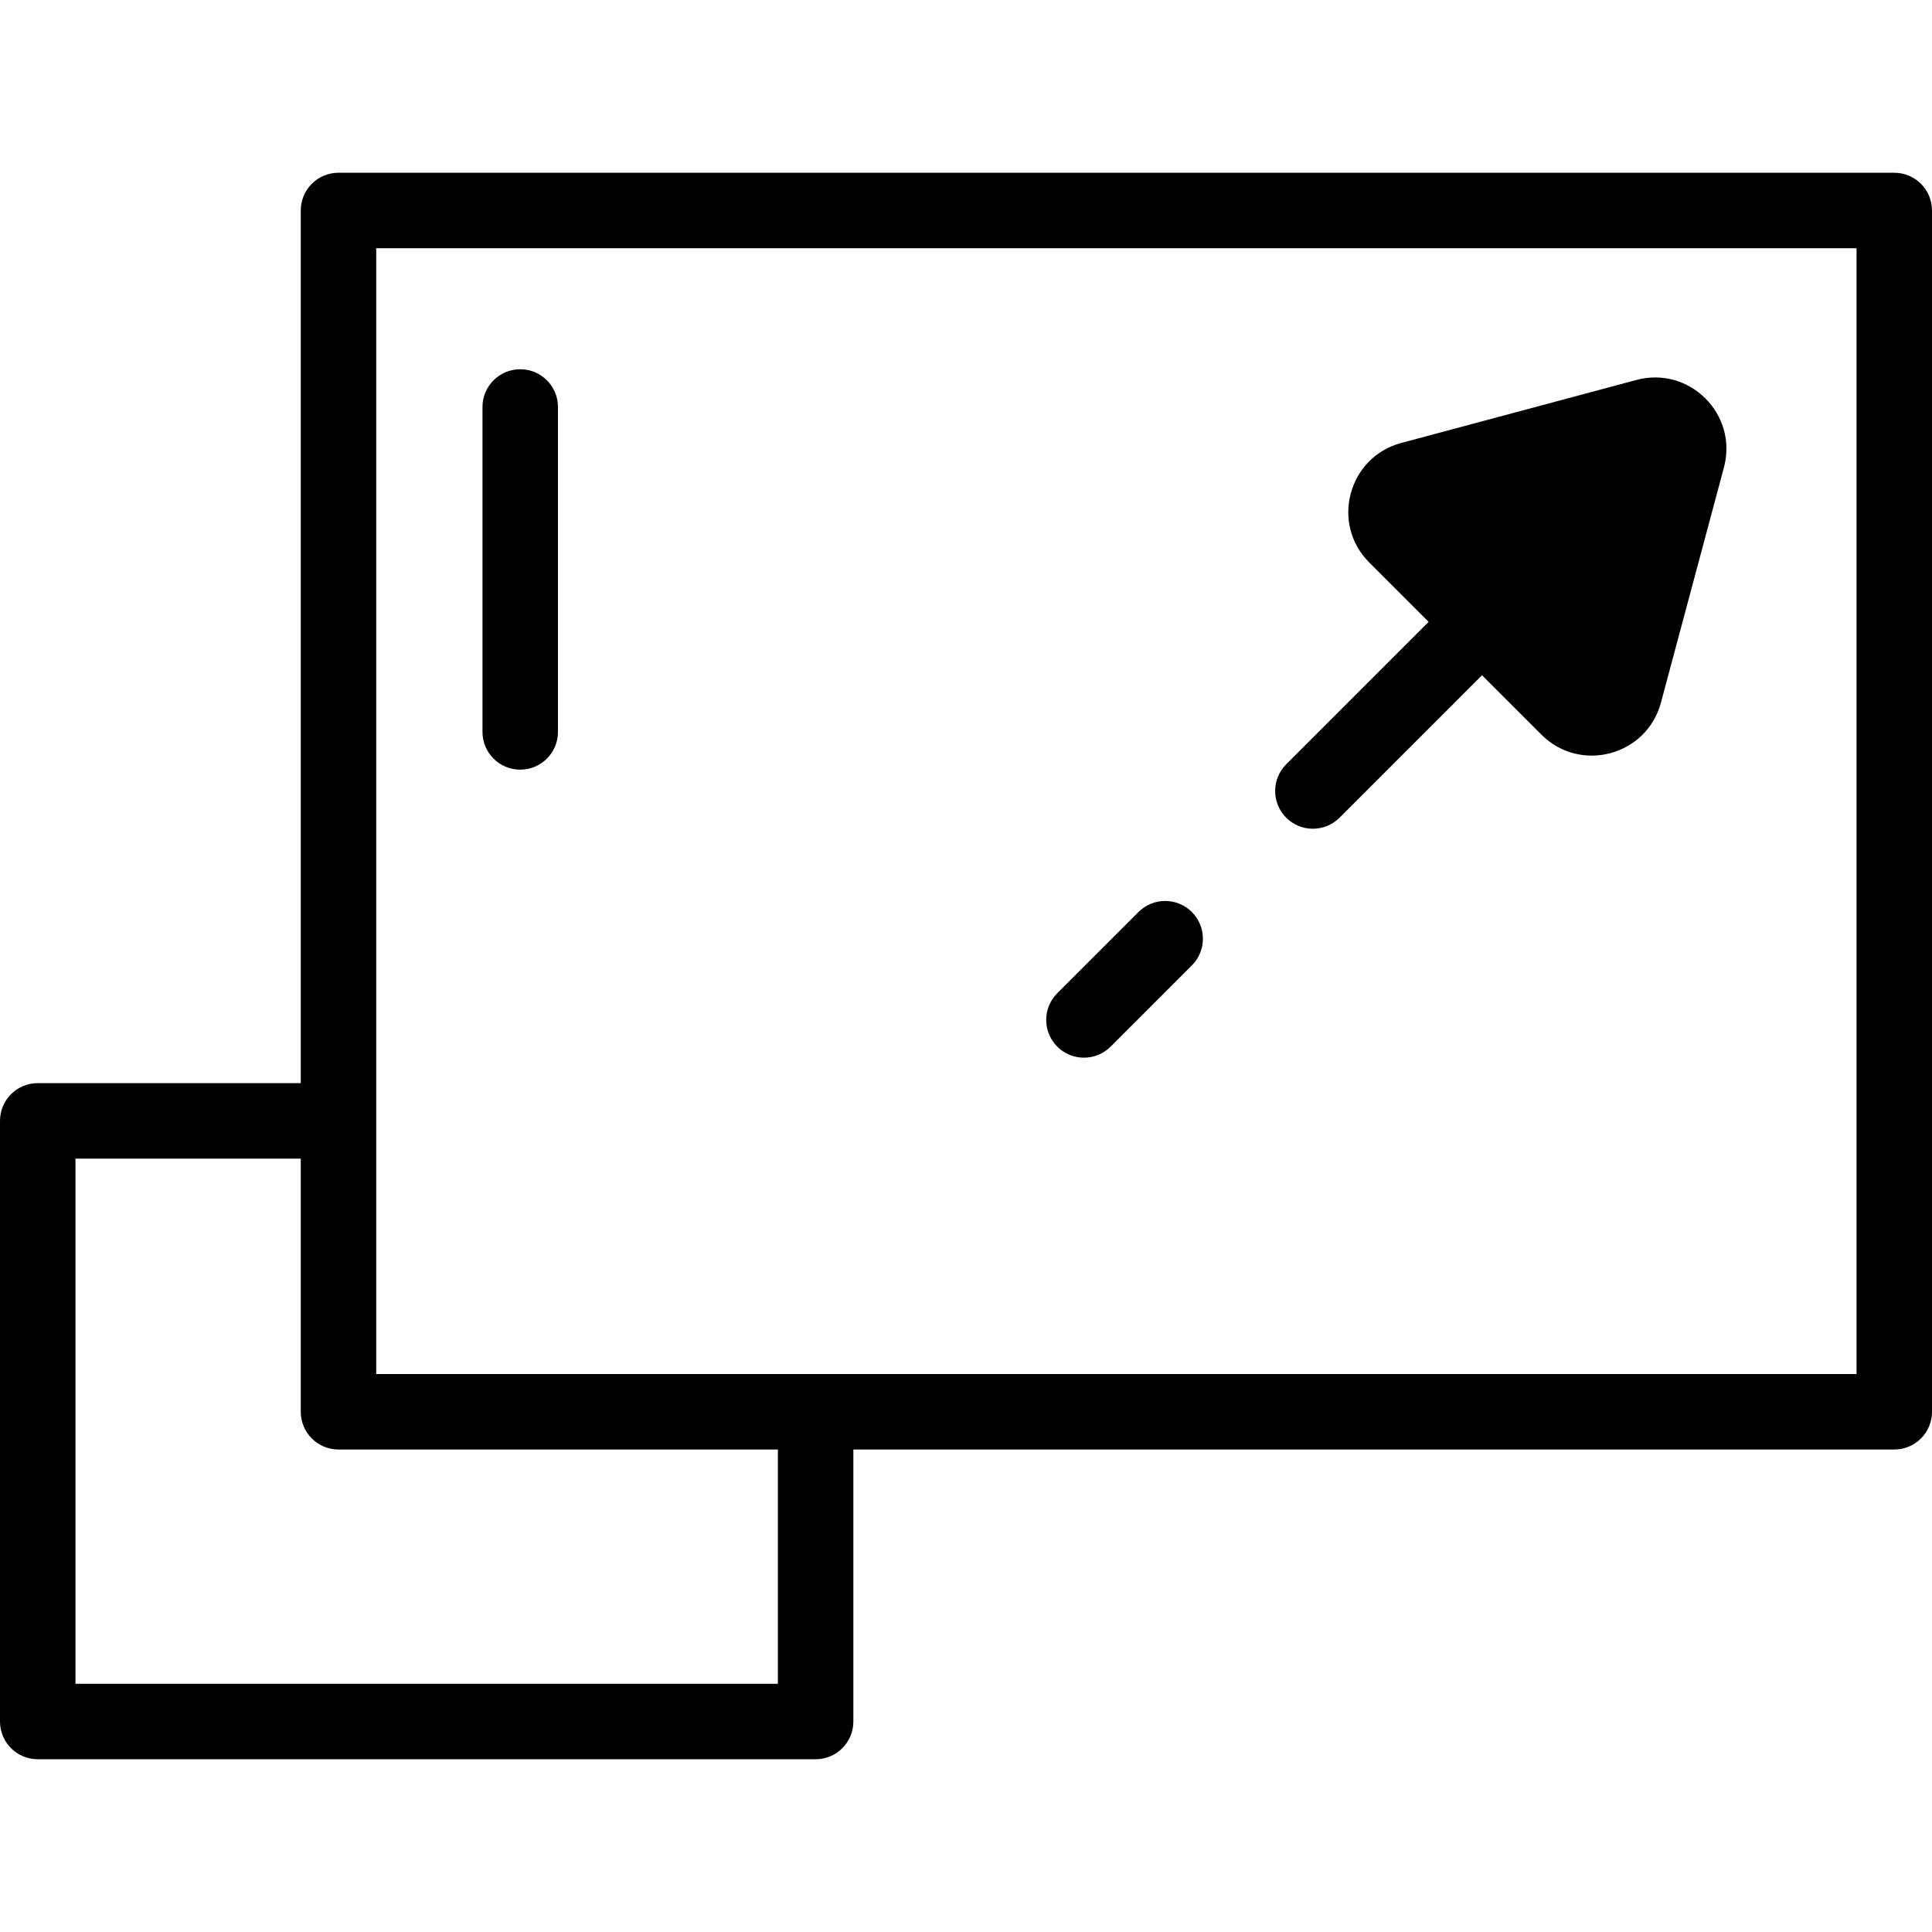
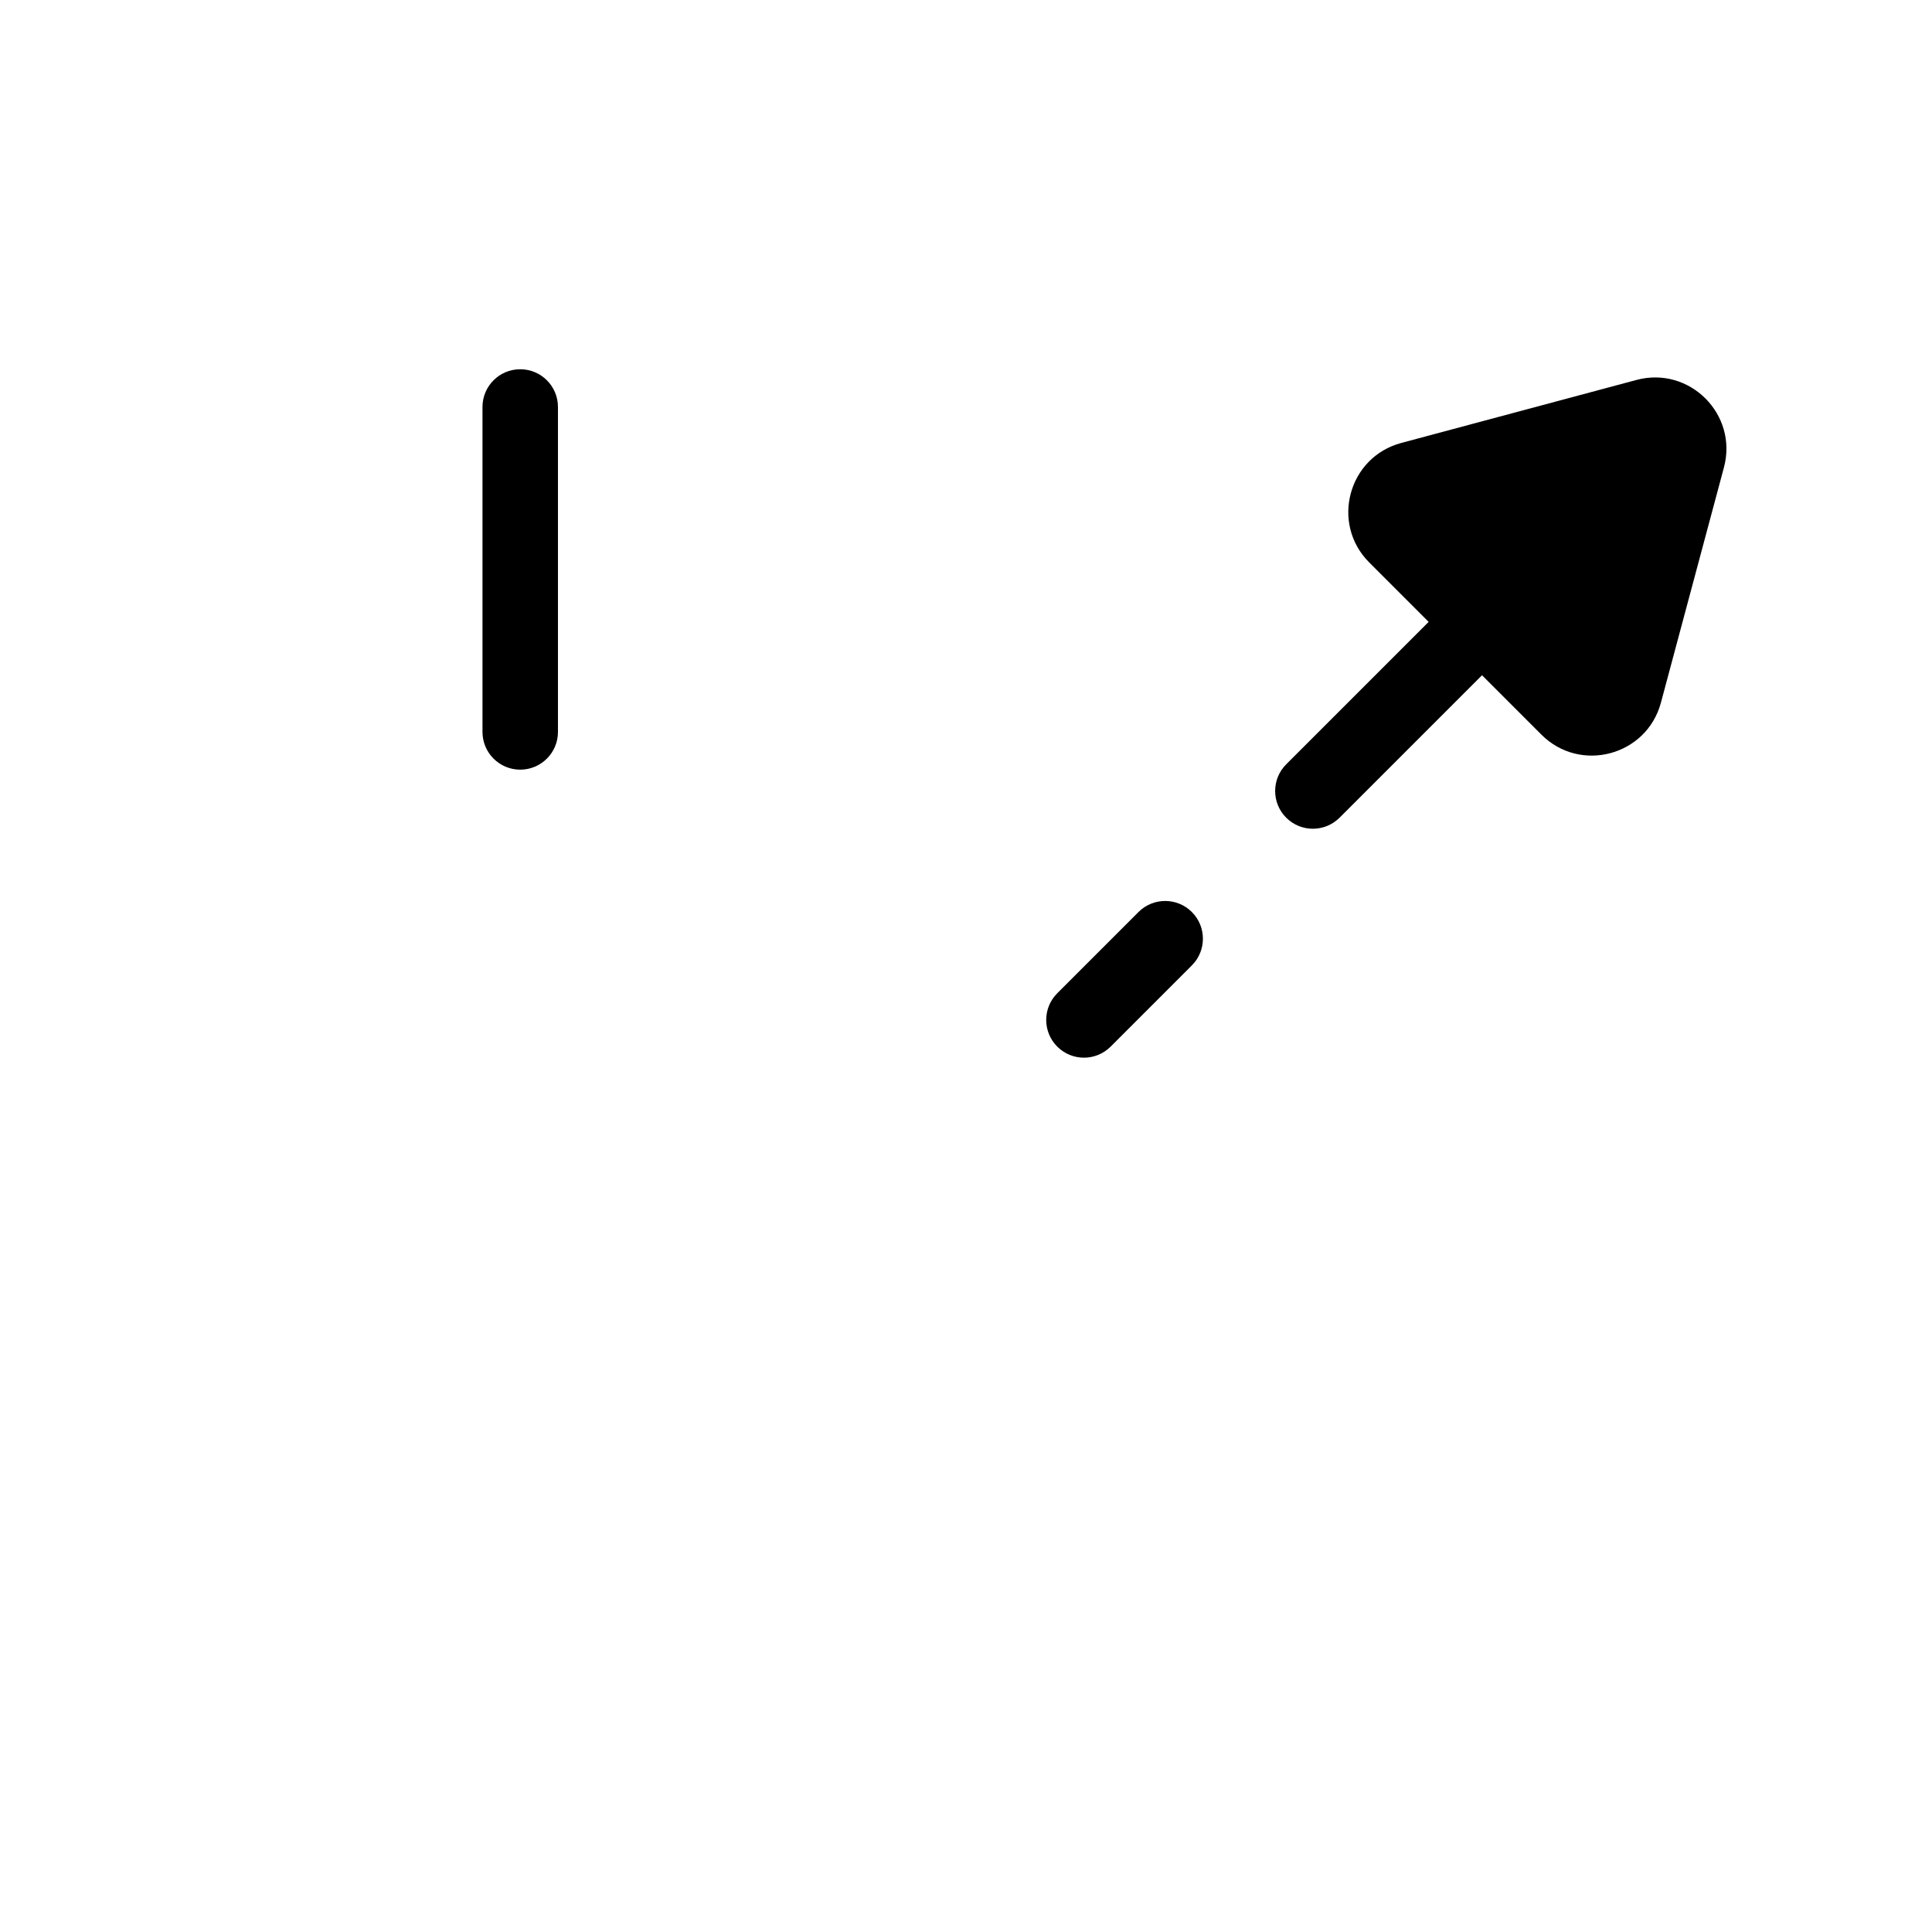
<svg xmlns="http://www.w3.org/2000/svg" fill="#000000" height="800px" width="800px" version="1.1" id="Layer_1" viewBox="0 0 512 512" xml:space="preserve">
  <g>
    <g>
      <g>
-         <path d="M502,45.782H89.704c-5.523,0-10,4.477-10,10v231.26H10c-5.523,0-10,4.477-10,10v159.177c0,5.523,4.477,10,10,10h206.148     c5.523,0,10-4.477,10-10v-72.083H502c5.522,0,10-4.477,10-10V55.782C512,50.259,507.522,45.782,502,45.782z M206.148,446.22H20     V307.043h59.704v67.095c0,5.523,4.477,10,10,10h116.444V446.22z M492,364.137H226.148h-20H99.704v-57.095v-20V65.782H492V364.137     z" />
        <path d="M287.256,280.295c2.559,0,5.118-0.976,7.072-2.929l21.528-21.528c3.905-3.906,3.905-10.238,0-14.143     c-3.907-3.905-10.237-3.905-14.143,0l-21.528,21.528c-3.905,3.906-3.905,10.238,0,14.143     C282.138,279.319,284.696,280.295,287.256,280.295z" />
        <path d="M347.926,219.626c2.559,0,5.118-0.976,7.071-2.929l37.75-37.75l15.739,15.739c10.308,10.308,27.908,5.591,31.68-8.49     l16.692-62.312c3.772-14.08-9.111-26.963-23.19-23.191l-62.312,16.692c-14.081,3.772-18.797,21.373-8.49,31.68l15.739,15.739     l-37.75,37.75c-3.905,3.905-3.905,10.237,0,14.143C342.808,218.649,345.367,219.626,347.926,219.626z" />
        <path d="M137.864,203.967c5.523,0,10-4.477,10-10v-86.112c0-5.523-4.477-10-10-10s-10,4.477-10,10v86.112     C127.864,199.49,132.341,203.967,137.864,203.967z" />
      </g>
    </g>
  </g>
</svg>